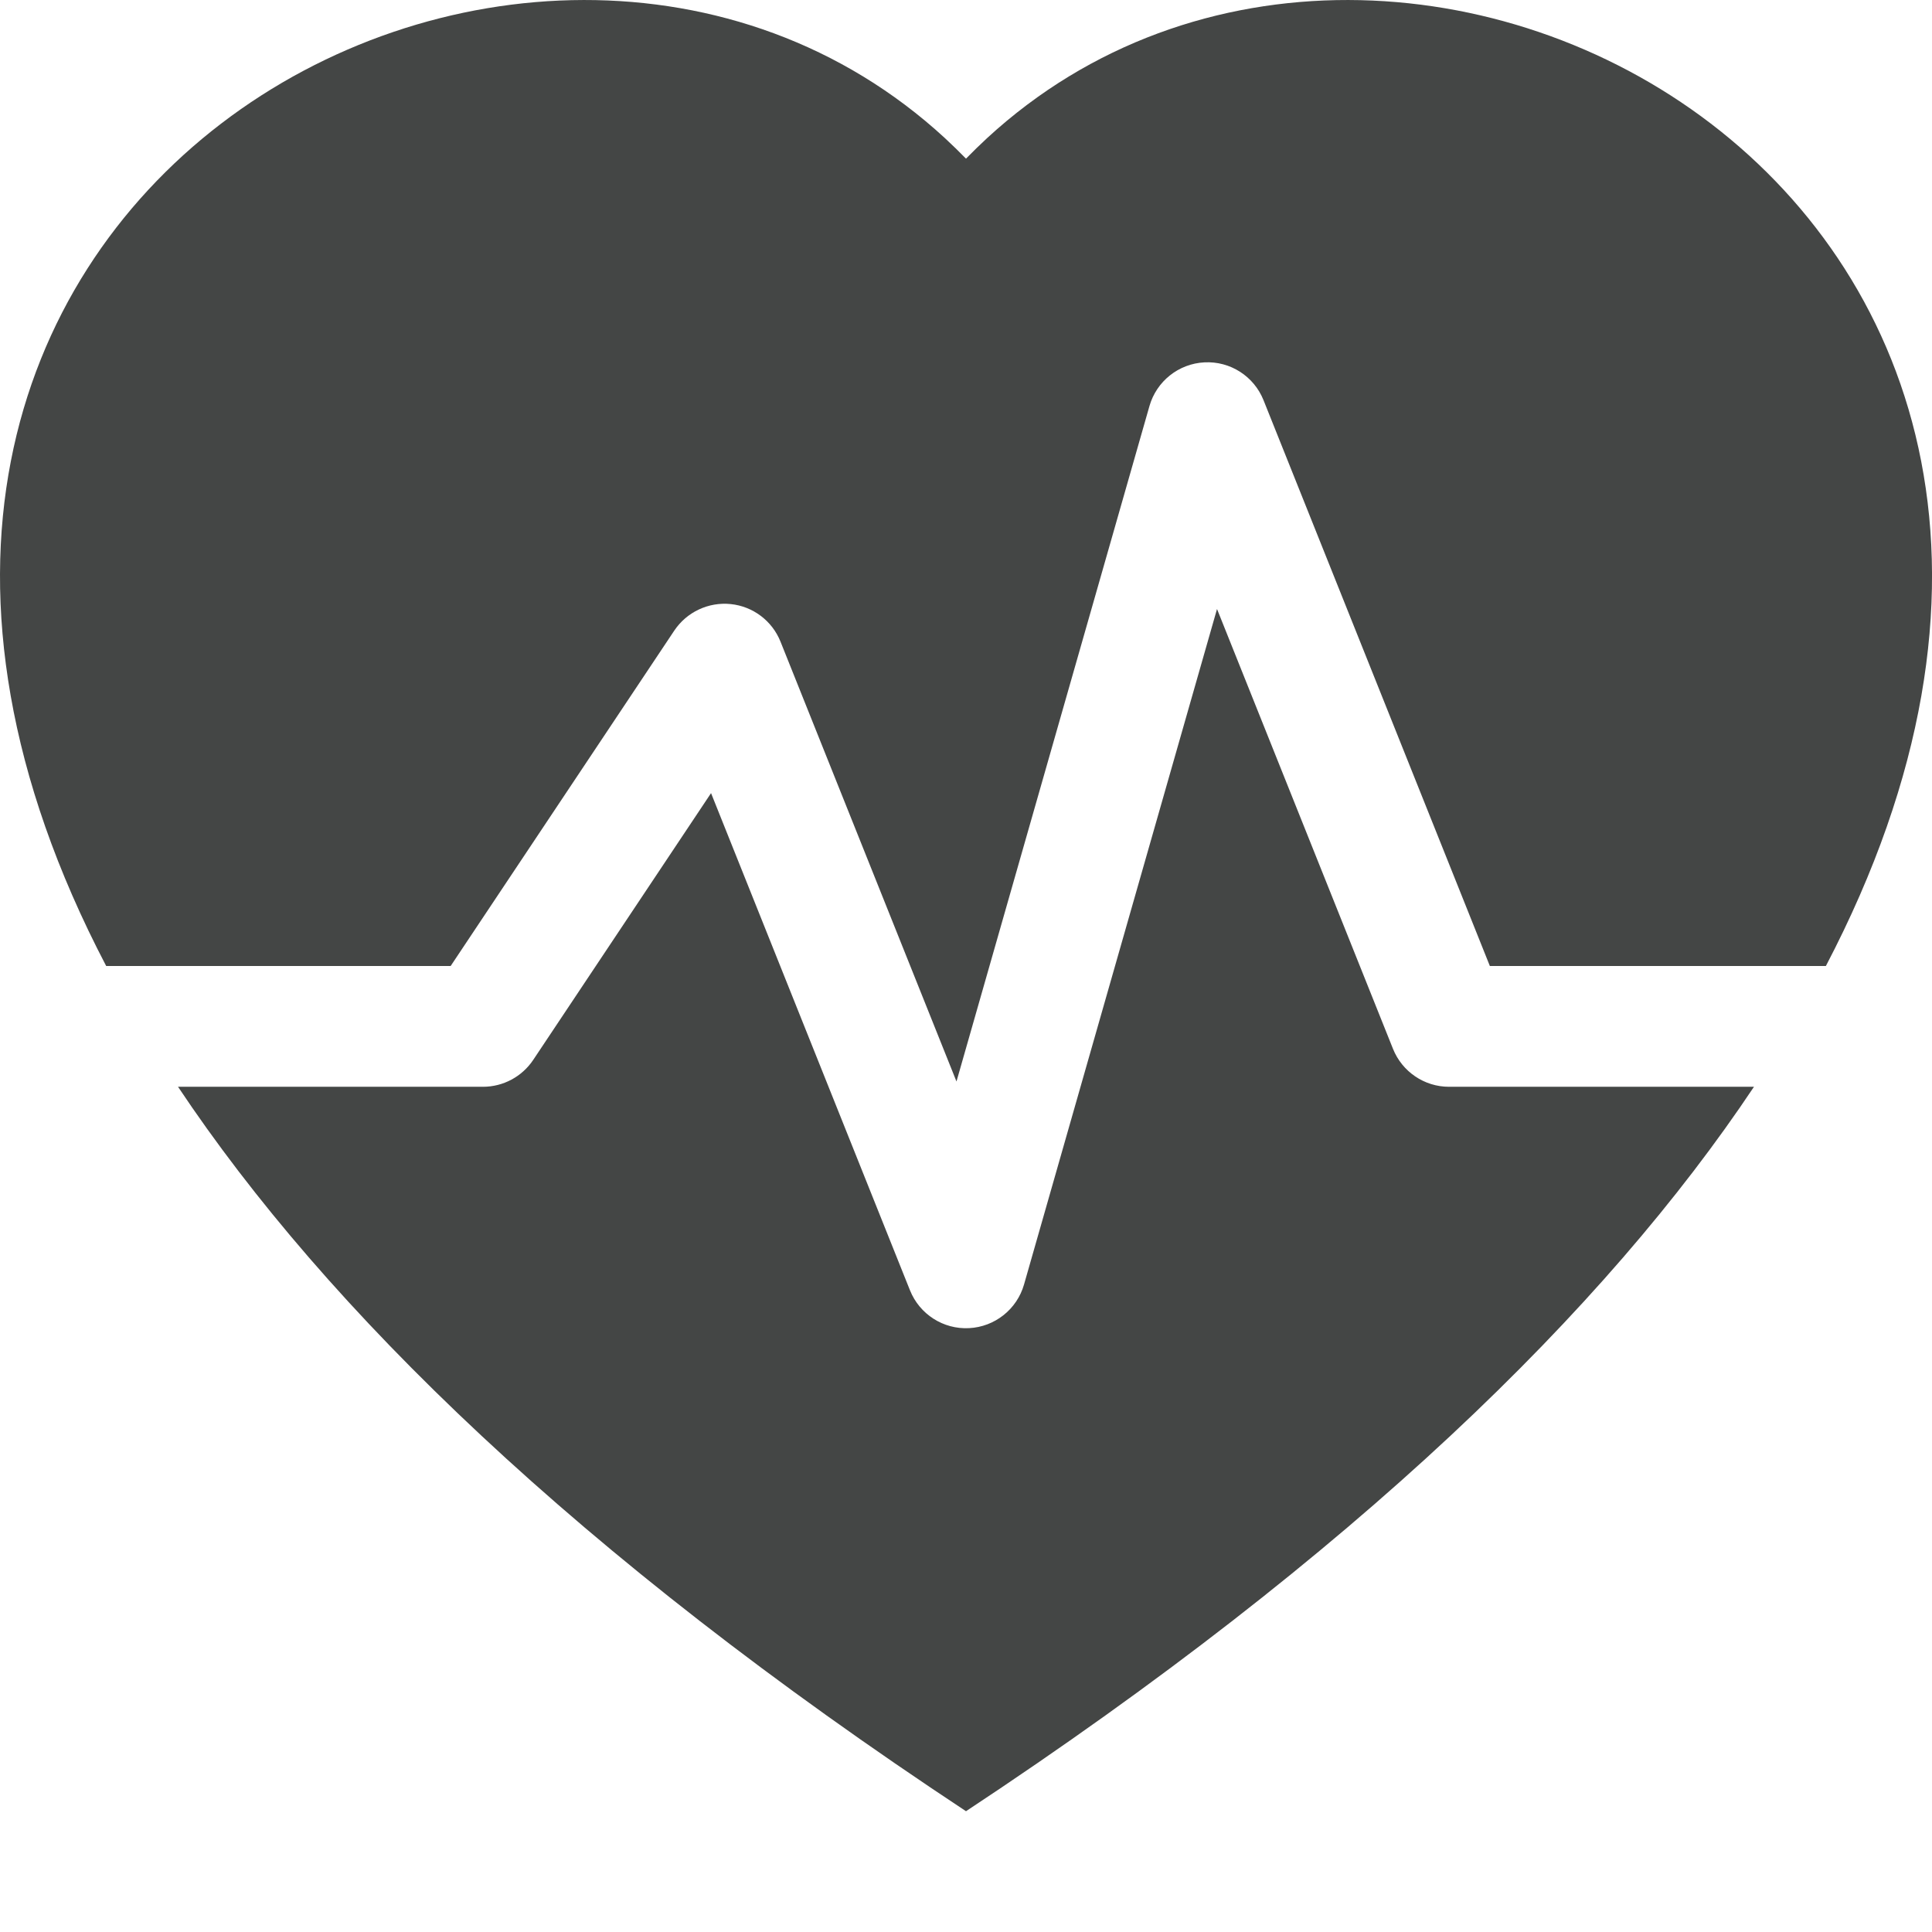
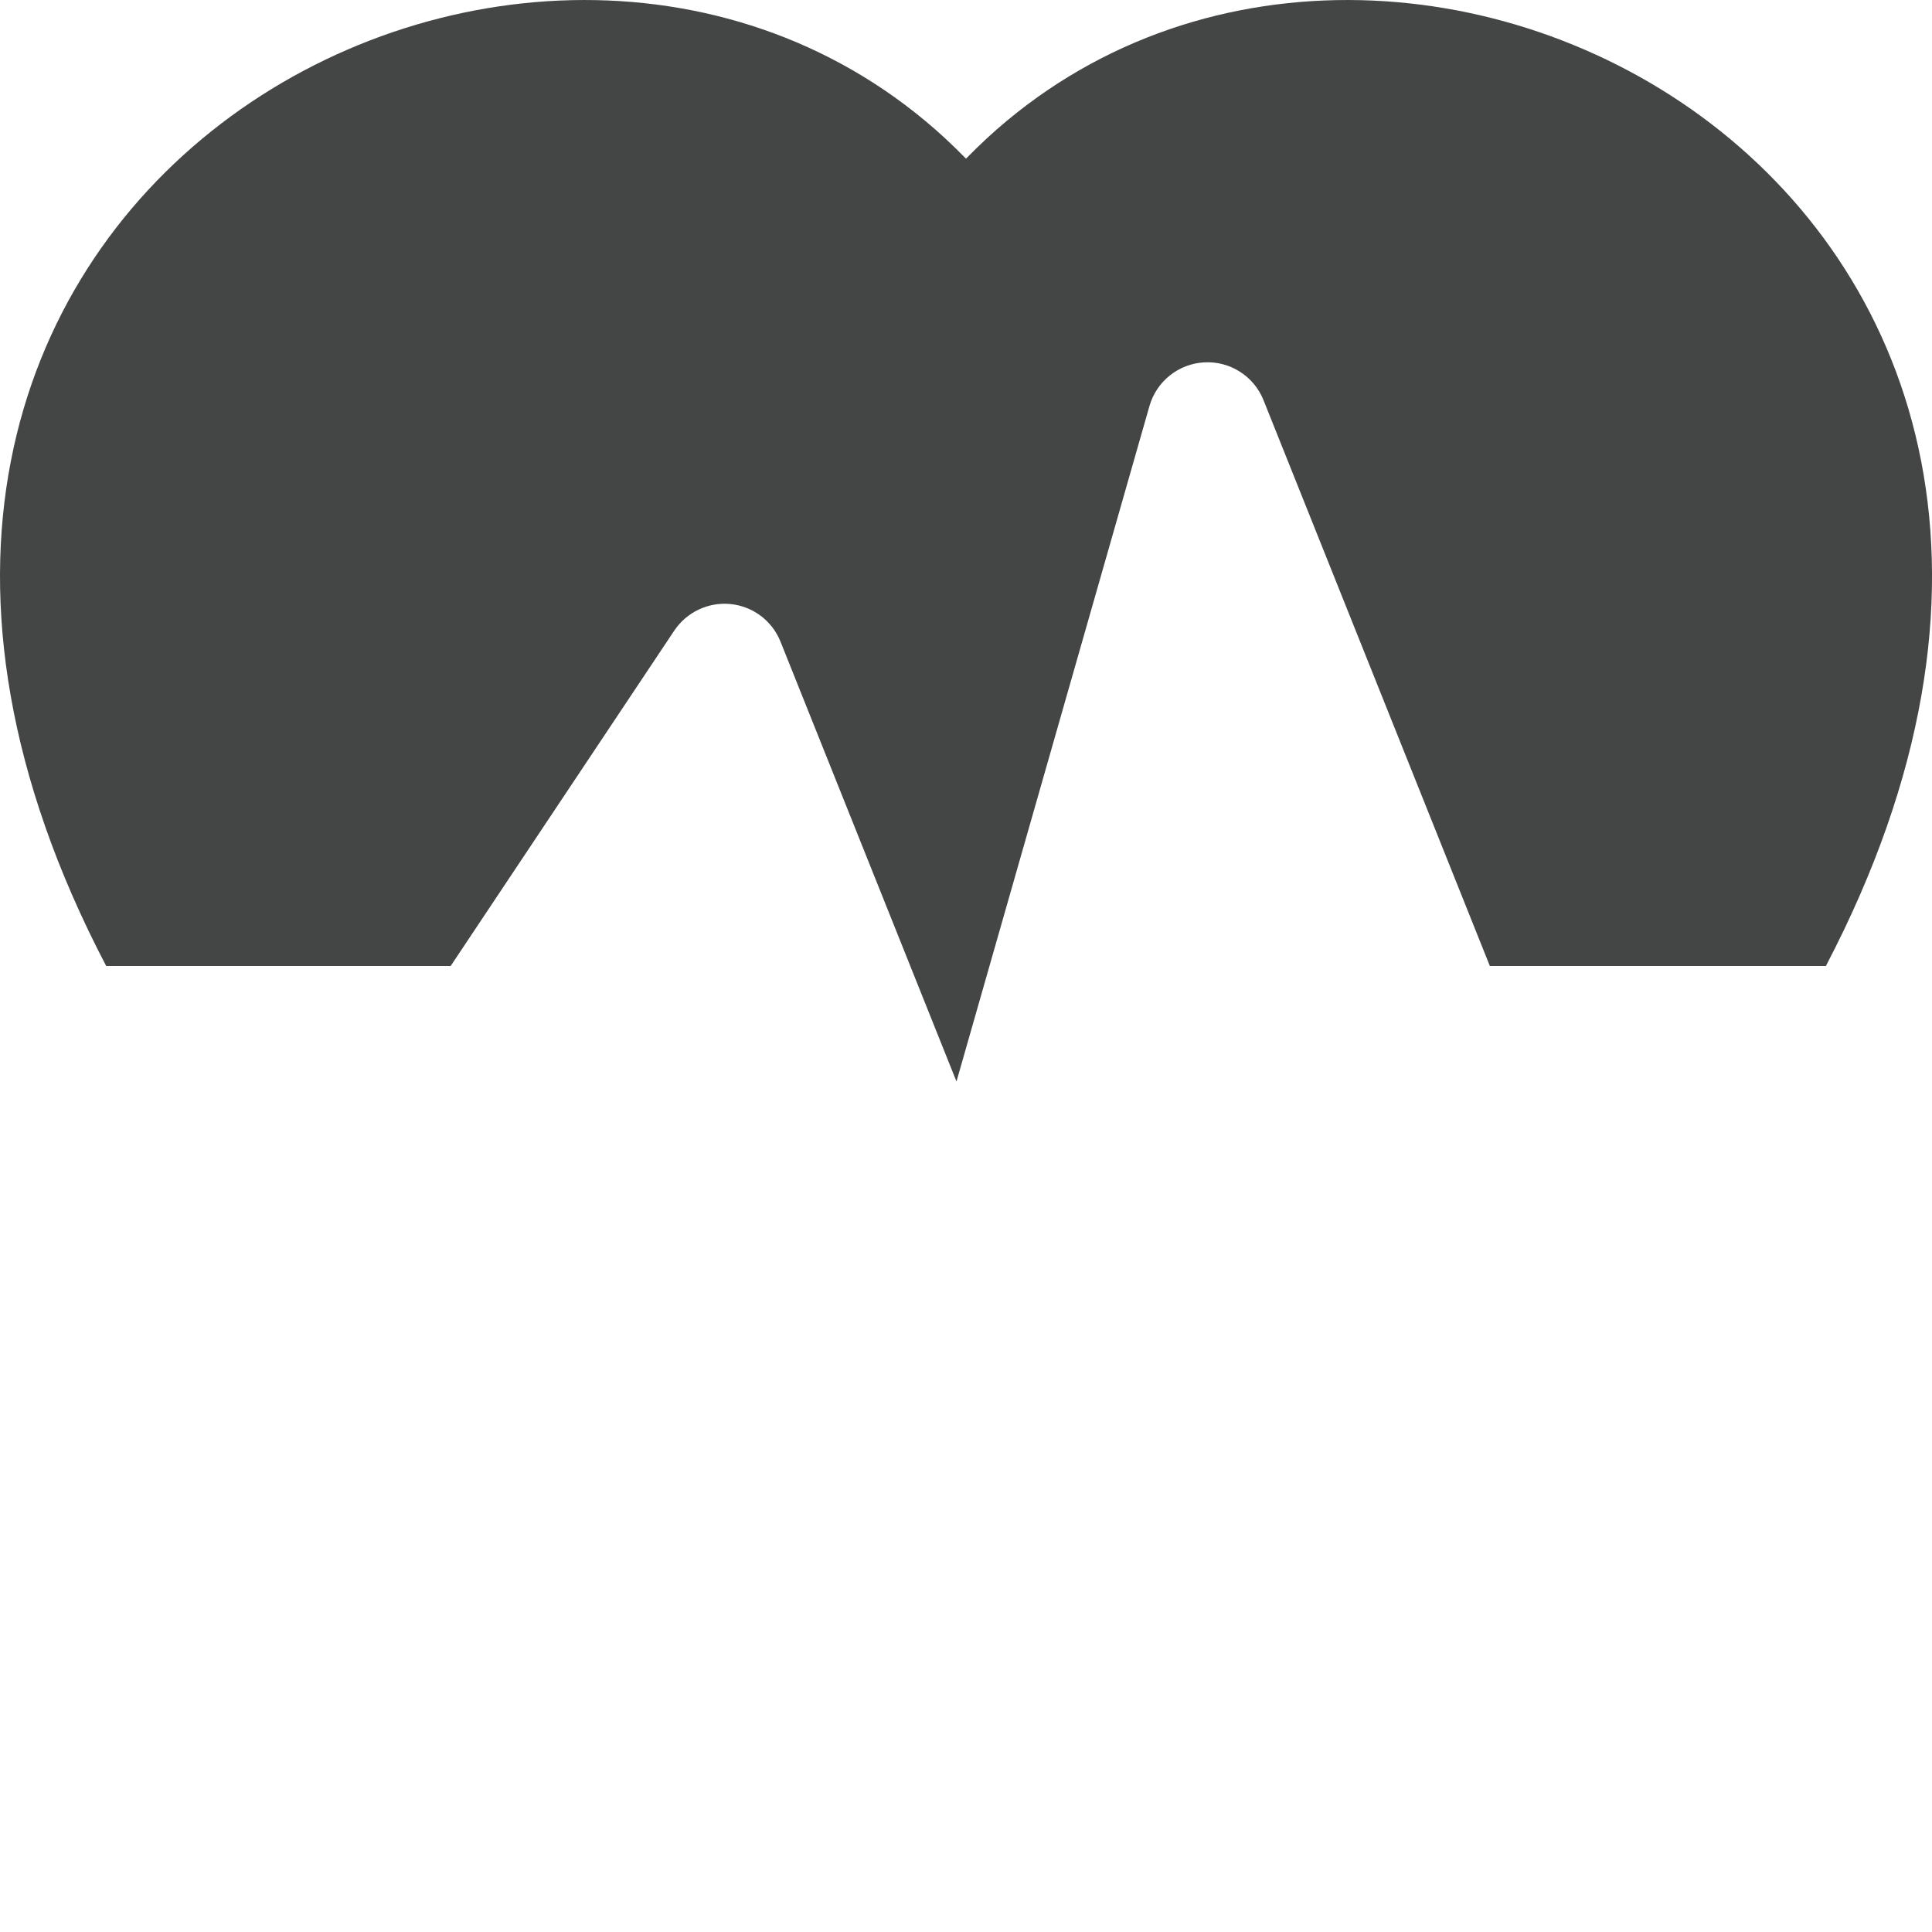
<svg xmlns="http://www.w3.org/2000/svg" width="27" height="27" viewBox="0 0 27 27" fill="none">
-   <path d="M2.488 15.188C4.56 18.294 8.064 21.721 13.5 25.312C18.936 21.721 22.44 18.294 24.512 15.188H20.25C19.905 15.188 19.595 14.977 19.467 14.657L17.008 8.511L14.311 17.951C14.212 18.297 13.903 18.543 13.543 18.561C13.183 18.58 12.851 18.367 12.717 18.032L9.937 11.084L7.452 14.812C7.296 15.046 7.032 15.188 6.75 15.188H2.488Z" fill="#444645" />
  <path d="M1.484 13.5C-4.095 2.836 7.442 -3.374 13.204 1.929C13.304 2.022 13.403 2.118 13.5 2.217C13.597 2.118 13.696 2.022 13.796 1.929C19.558 -3.374 31.095 2.836 25.517 13.5H20.821L17.658 5.593C17.524 5.258 17.192 5.045 16.832 5.064C16.472 5.082 16.163 5.328 16.064 5.674L13.367 15.114L10.908 8.968C10.792 8.677 10.524 8.474 10.212 8.442C9.901 8.41 9.597 8.553 9.423 8.813L6.298 13.5H1.484Z" fill="#444645" />
</svg>